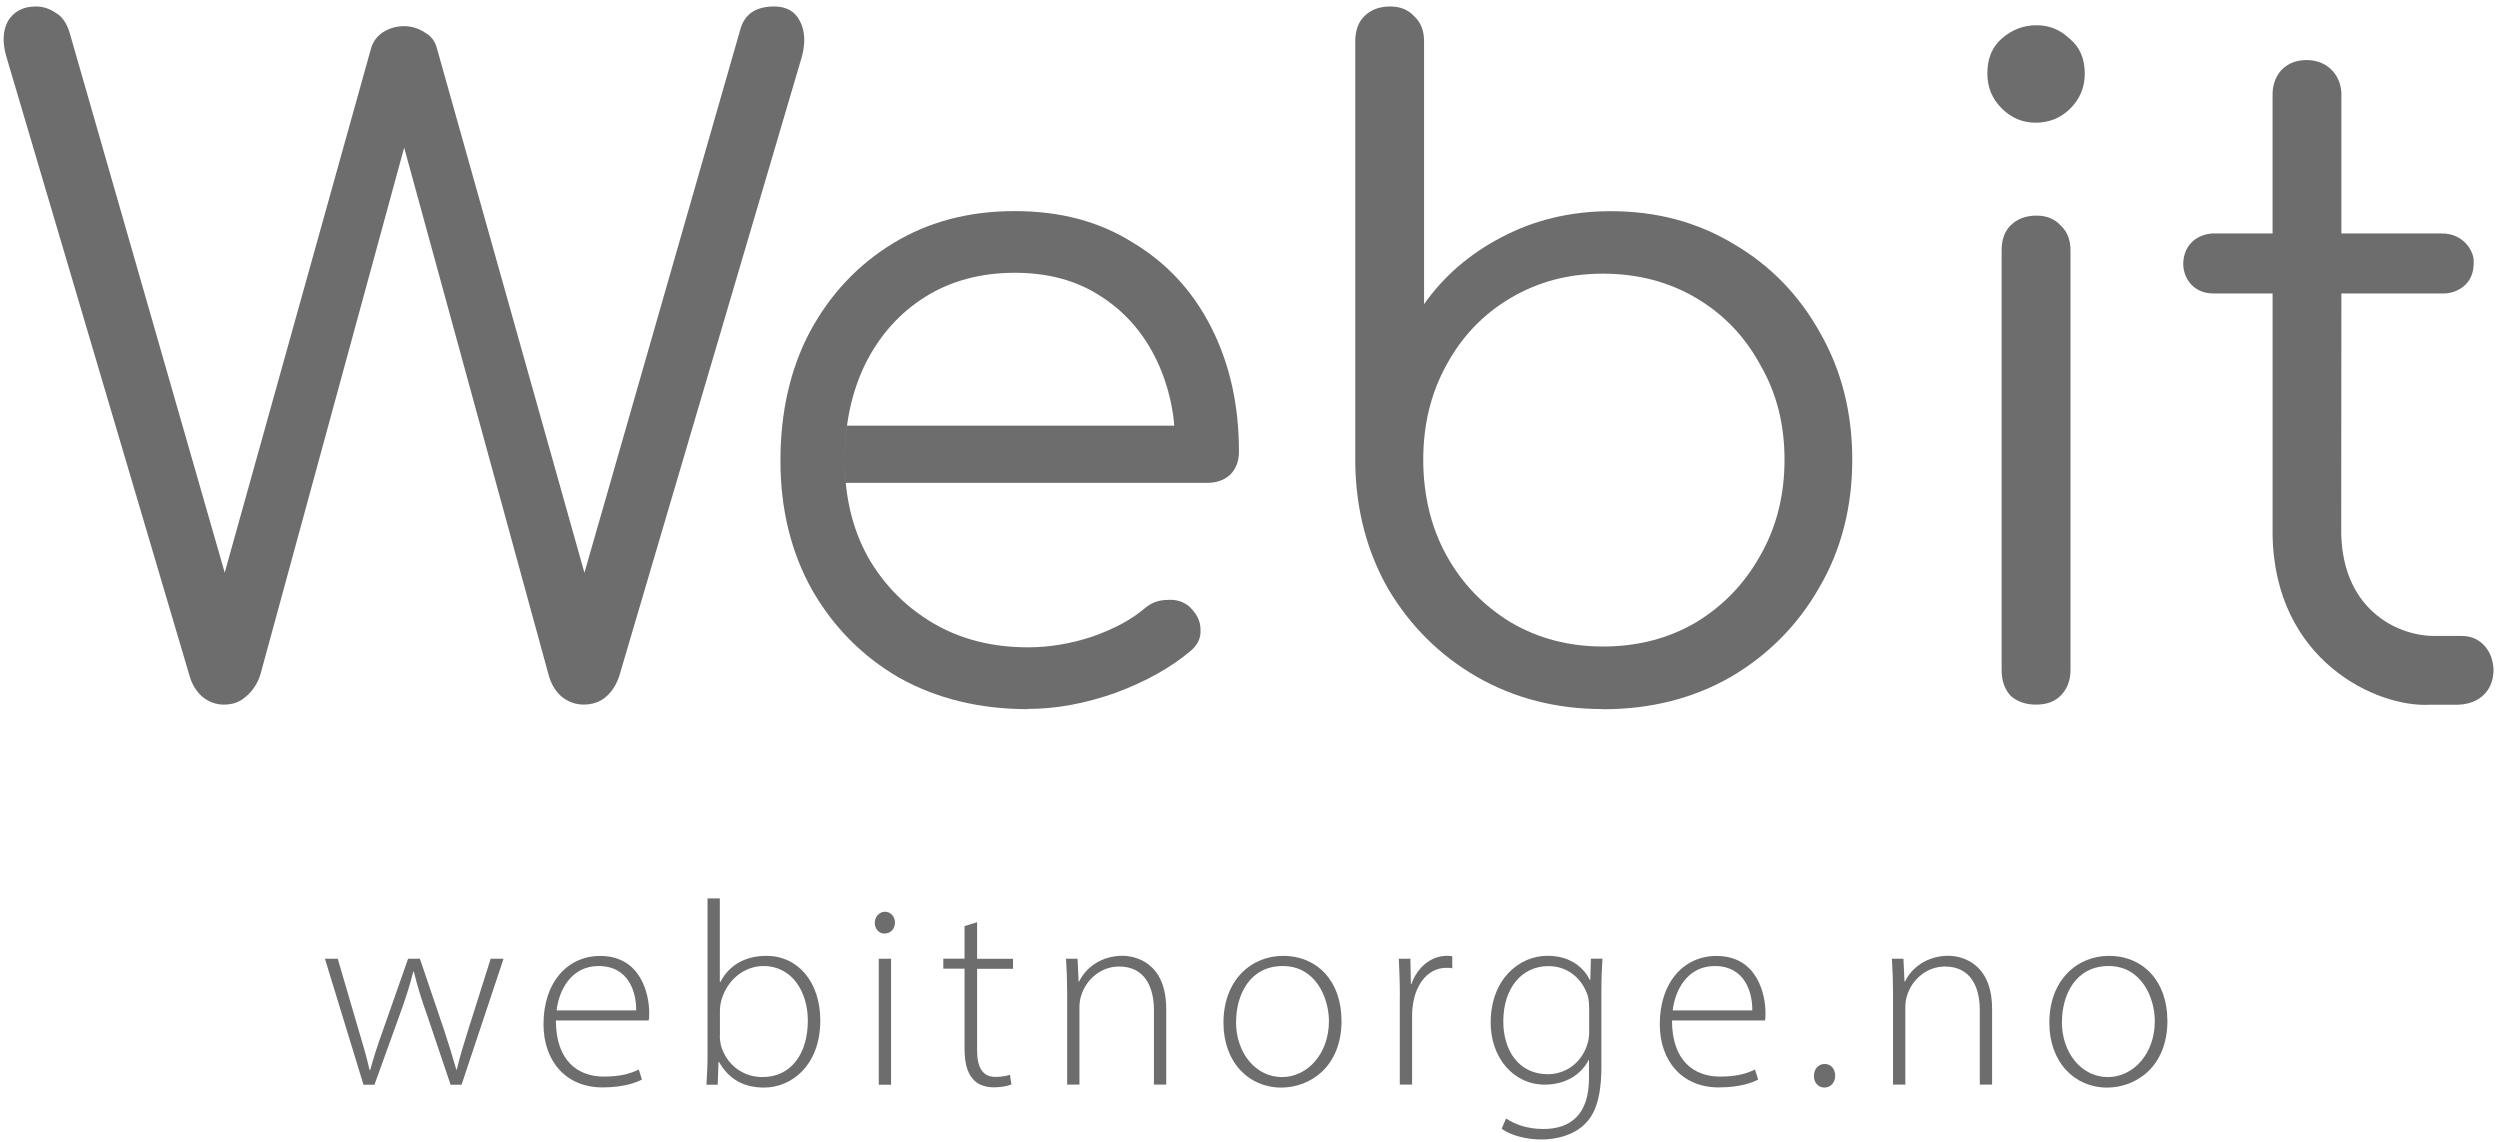
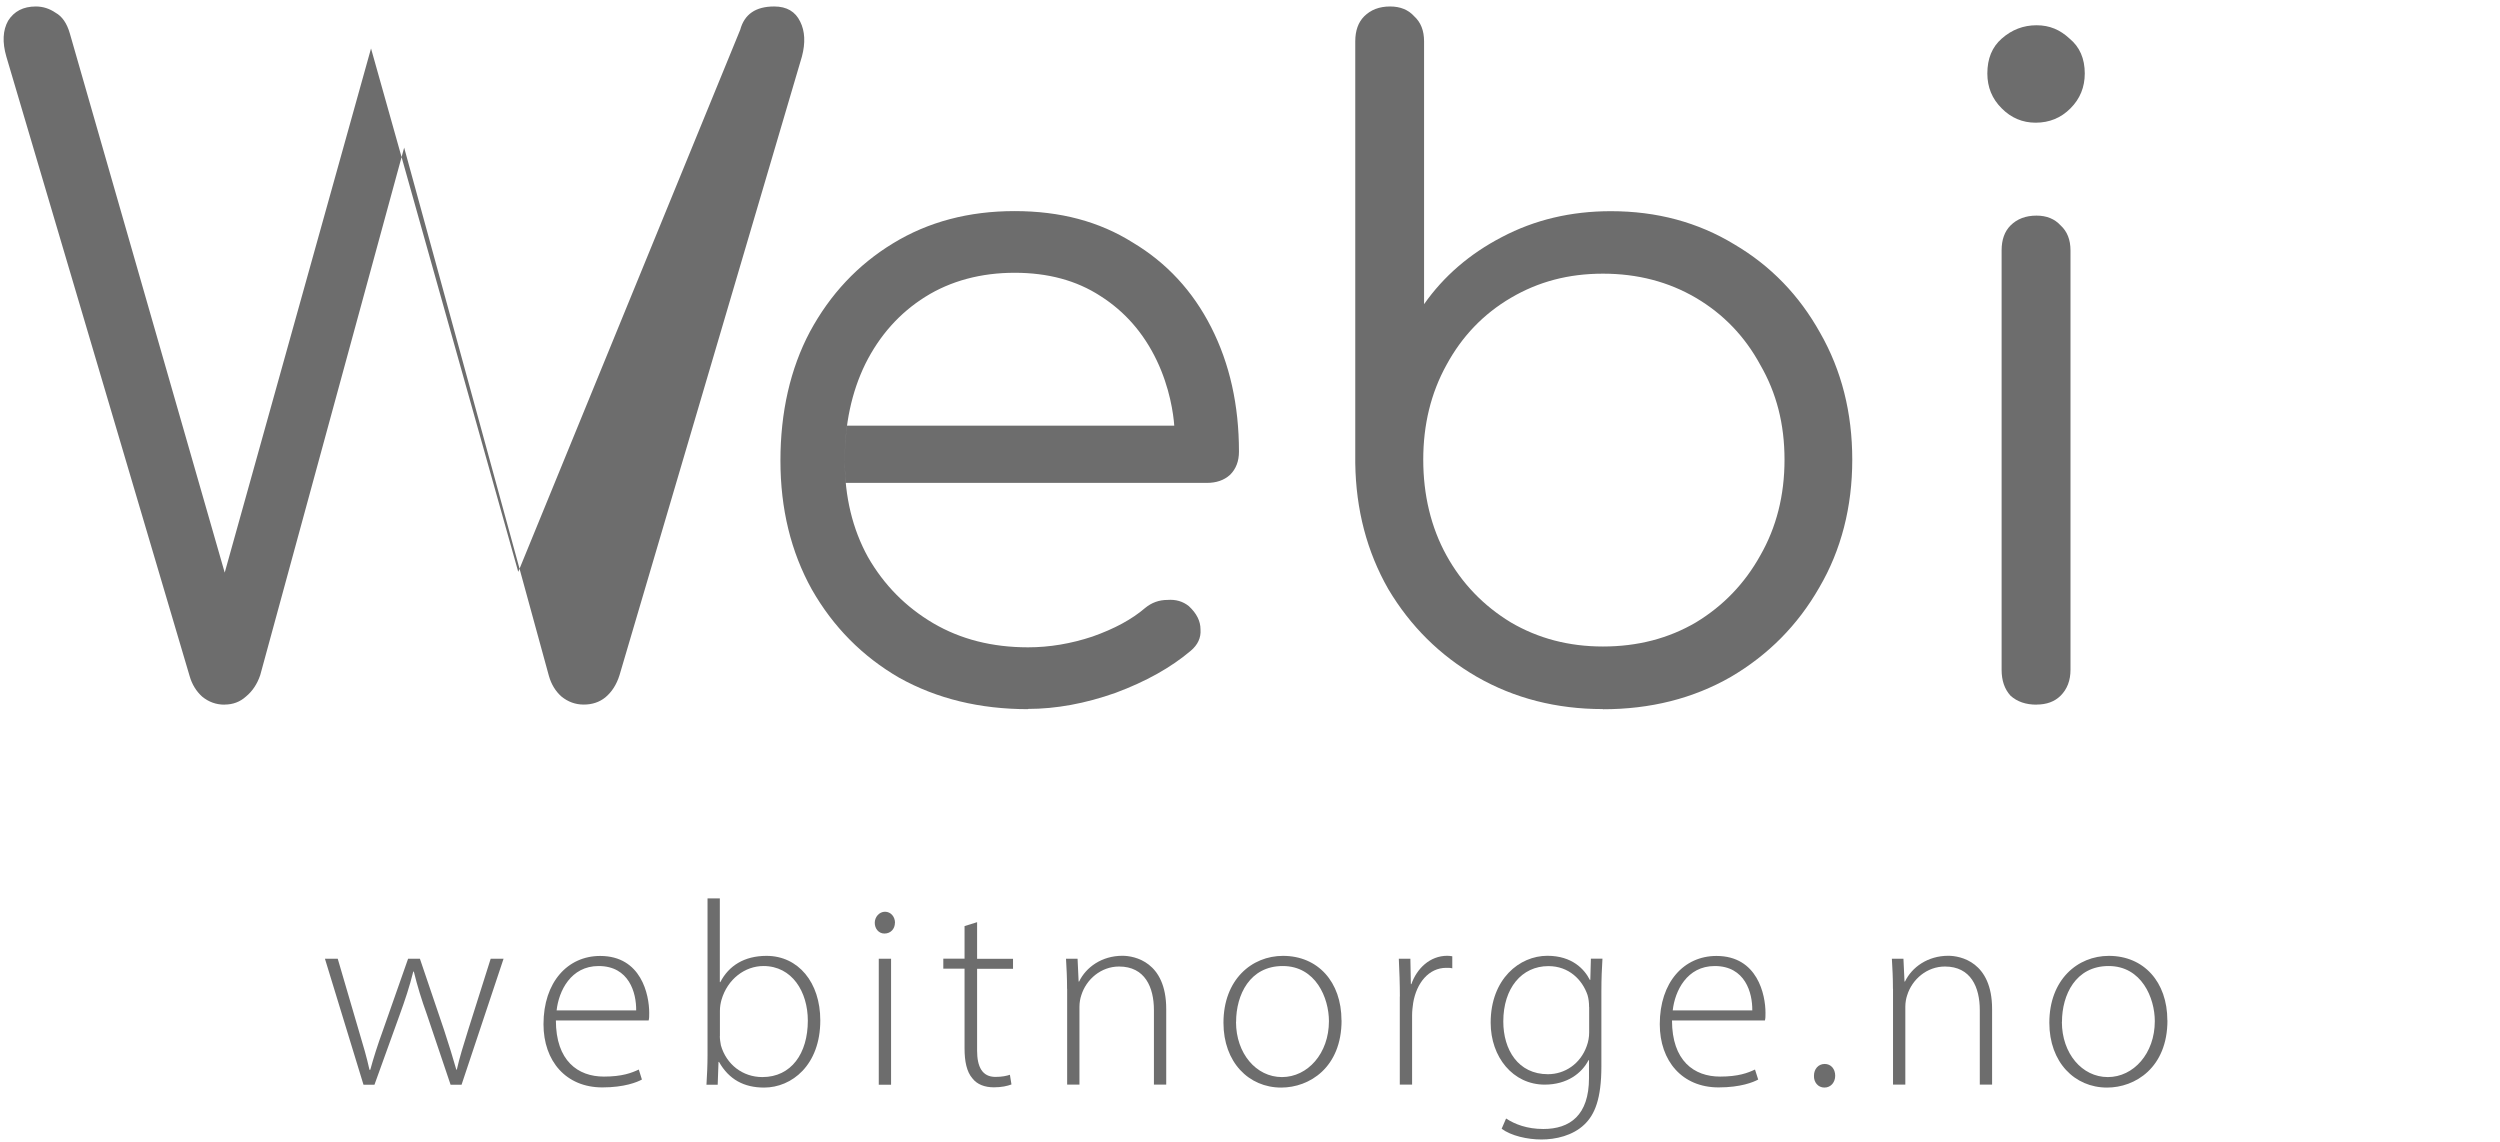
<svg xmlns="http://www.w3.org/2000/svg" id="Layer_1" data-name="Layer 1" viewBox="0 0 304.83 139.3">
  <defs>
    <style>
      .cls-1 {
        fill: none;
      }

      .cls-1, .cls-2, .cls-3 {
        stroke-width: 0px;
      }

      .cls-4 {
        clip-path: url(#clippath);
      }

      .cls-2 {
        fill-rule: evenodd;
      }

      .cls-2, .cls-3 {
        fill: #6d6d6d;
      }
    </style>
    <clipPath id="clippath">
      <rect class="cls-1" x="-122.3" y="-613.35" width="1087.83" height="1000.31" />
    </clipPath>
  </defs>
  <g class="cls-4">
-     <path class="cls-2" d="m277.1,28.48V11.54c-.02-2.01,1.17-4.14,4.05-4.22,2.94-.03,4.38,2.2,4.34,4.24v16.91h12.21c2.72-.05,4,2.24,3.92,3.46.1,2.87-2.24,3.96-3.92,3.85h-12.21s-.02,28.48-.02,28.48c-.18,10,6.84,13.27,11.27,13.28h3.42c1.35,0,2.3.6,2.9,1.34.61.75.89,1.55.98,2.69,0,1.38-.38,2.14-.85,2.77-.63.8-1.7,1.53-3.48,1.59h-3.45c-6.38.36-18.98-5.31-19.16-20.84v-29.31s-7.25,0-7.25,0c-2.5,0-3.72-2.02-3.64-3.75.09-2.03,1.45-3.37,3.46-3.56h7.43Z" />
    <path class="cls-2" d="m248.21,14.96c-1.6,0-2.98-.58-4.14-1.75-1.17-1.16-1.75-2.58-1.75-4.25,0-1.81.58-3.23,1.75-4.25,1.23-1.09,2.65-1.63,4.25-1.63s2.87.55,4.03,1.63c1.24,1.02,1.85,2.44,1.85,4.25,0,1.67-.58,3.09-1.74,4.25-1.16,1.17-2.58,1.75-4.25,1.75m.11,70.96c-1.31,0-2.36-.36-3.17-1.09-.73-.8-1.09-1.85-1.09-3.16V30.54c0-1.31.36-2.32,1.09-3.05.8-.8,1.85-1.2,3.17-1.2,1.23,0,2.21.4,2.94,1.2.8.73,1.2,1.75,1.2,3.05v51.12c0,1.31-.4,2.36-1.2,3.16-.73.73-1.71,1.09-2.94,1.09" />
    <path class="cls-2" d="m195.45,78.83c4.22,0,8-.98,11.34-2.94,3.35-2.03,5.96-4.76,7.85-8.17,1.96-3.42,2.95-7.31,2.95-11.67s-.98-8.14-2.95-11.55c-1.89-3.49-4.51-6.21-7.85-8.18-3.34-1.96-7.12-2.95-11.34-2.95s-7.88.98-11.23,2.95c-3.34,1.96-5.96,4.69-7.85,8.18-1.89,3.42-2.83,7.27-2.83,11.55s.94,8.25,2.83,11.67c1.89,3.42,4.51,6.14,7.85,8.17,3.34,1.96,7.08,2.94,11.23,2.94m0,7.63c-5.67,0-10.79-1.31-15.37-3.93-4.51-2.61-8.1-6.17-10.79-10.68-2.62-4.58-3.96-9.7-4.04-15.37V5.04c0-1.31.37-2.33,1.09-3.05.8-.8,1.85-1.2,3.16-1.2,1.24,0,2.22.4,2.94,1.2.8.73,1.2,1.74,1.2,3.05v32.05c2.39-3.41,5.56-6.14,9.48-8.18,4-2.11,8.43-3.16,13.3-3.16,5.6,0,10.61,1.35,15.04,4.04,4.44,2.61,7.92,6.21,10.47,10.79,2.62,4.58,3.92,9.74,3.92,15.48s-1.34,11.01-4.03,15.59c-2.62,4.58-6.21,8.21-10.8,10.9-4.58,2.62-9.77,3.93-15.59,3.93" />
    <path class="cls-2" d="m125.36,86.47c-5.89,0-11.12-1.27-15.7-3.82-4.51-2.61-8.07-6.21-10.68-10.79-2.54-4.58-3.82-9.81-3.82-15.7s1.2-11.19,3.59-15.7c2.47-4.58,5.85-8.18,10.14-10.79,4.29-2.62,9.23-3.93,14.82-3.93s10.32,1.27,14.39,3.82c4.14,2.47,7.34,5.92,9.59,10.36,2.25,4.43,3.38,9.48,3.38,15.15,0,1.16-.36,2.11-1.09,2.83-.73.66-1.67.98-2.83.98h-44.02c-.22-2.31-.15-4.73.15-6.98h39.9c-.1-1.42-.54-4.62-2.14-7.96-1.6-3.34-3.89-5.96-6.87-7.85-2.9-1.89-6.39-2.83-10.46-2.83s-7.78.98-10.9,2.94c-3.12,1.96-5.56,4.69-7.3,8.18-1.67,3.42-2.51,7.34-2.51,11.77s.95,8.36,2.83,11.77c1.96,3.42,4.62,6.1,7.96,8.07,3.34,1.96,7.19,2.94,11.56,2.94,2.61,0,5.23-.44,7.85-1.31,2.69-.95,4.83-2.11,6.43-3.49.8-.66,1.71-.98,2.72-.98,1.02-.08,1.89.18,2.61.76.95.88,1.42,1.82,1.42,2.83.08,1.02-.33,1.89-1.2,2.62-2.4,2.03-5.45,3.74-9.16,5.12-3.7,1.31-7.26,1.96-10.68,1.96" />
-     <path class="cls-2" d="m27.37,85.92c-1.02,0-1.93-.33-2.72-.98-.72-.65-1.24-1.49-1.53-2.51L.77,6.89c-.5-1.74-.43-3.2.22-4.36.73-1.16,1.85-1.74,3.38-1.74.87,0,1.67.26,2.4.76.8.44,1.38,1.27,1.74,2.51l18.89,65.76L45.24,5.91c.22-.8.69-1.45,1.42-1.96.8-.51,1.67-.76,2.62-.76.87,0,1.71.25,2.5.76.8.43,1.31,1.12,1.53,2.07l17.95,63.82L90.26,3.62c.51-1.89,1.89-2.83,4.14-2.83,1.53,0,2.58.62,3.17,1.85.58,1.16.65,2.58.21,4.25l-22.24,75.43c-.36,1.16-.95,2.07-1.74,2.72-.72.58-1.6.87-2.62.87s-1.92-.33-2.72-.98c-.73-.65-1.24-1.49-1.53-2.51L49.28,18l-17.55,64.32c-.37,1.09-.95,1.96-1.74,2.61-.73.66-1.6.98-2.62.98" />
+     <path class="cls-2" d="m27.37,85.92c-1.02,0-1.93-.33-2.72-.98-.72-.65-1.24-1.49-1.53-2.51L.77,6.89c-.5-1.74-.43-3.2.22-4.36.73-1.16,1.85-1.74,3.38-1.74.87,0,1.67.26,2.4.76.8.44,1.38,1.27,1.74,2.51l18.89,65.76L45.24,5.91l17.95,63.82L90.26,3.62c.51-1.89,1.89-2.83,4.14-2.83,1.53,0,2.58.62,3.17,1.85.58,1.16.65,2.58.21,4.25l-22.24,75.43c-.36,1.16-.95,2.07-1.74,2.72-.72.58-1.6.87-2.62.87s-1.92-.33-2.72-.98c-.73-.65-1.24-1.49-1.53-2.51L49.28,18l-17.55,64.32c-.37,1.09-.95,1.96-1.74,2.61-.73.66-1.6.98-2.62.98" />
    <path class="cls-3" d="m41.18,116.9l2.56,8.74c.54,1.79.99,3.33,1.31,4.8h.1c.38-1.41.9-3.04,1.54-4.8l3.07-8.74h1.44l2.94,8.67c.61,1.85,1.09,3.42,1.5,4.86h.06c.32-1.44.8-2.98,1.38-4.83l2.75-8.7h1.57l-5.12,15.36h-1.34l-2.88-8.54c-.67-1.86-1.18-3.52-1.6-5.25h-.07c-.45,1.83-1.02,3.52-1.66,5.28l-3.07,8.51h-1.34l-4.7-15.36h1.57Z" />
    <path class="cls-3" d="m67.78,124.42c0,4.93,2.69,6.85,5.85,6.85,2.24,0,3.39-.45,4.26-.86l.38,1.22c-.58.32-2.14.96-4.83.96-4.42,0-7.17-3.2-7.17-7.71,0-5.12,2.94-8.32,6.91-8.32,5.02,0,5.98,4.74,5.98,6.94,0,.42,0,.67-.07.93h-11.33Zm9.79-1.22c.03-2.14-.86-5.41-4.58-5.41-3.39,0-4.86,3.04-5.12,5.41h9.7Z" />
    <path class="cls-3" d="m86.14,132.26c.07-1.09.13-2.43.13-3.58v-19.14h1.5v10.21h.06c1.02-1.98,2.91-3.2,5.63-3.2,3.87,0,6.56,3.23,6.56,7.87,0,5.47-3.49,8.19-6.85,8.19-2.46,0-4.29-.99-5.5-3.13h-.06l-.1,2.78h-1.38Zm1.63-5.92c0,.35.06.74.13,1.12.67,2.34,2.66,3.87,5.06,3.87,3.52,0,5.54-2.88,5.54-6.88,0-3.52-1.92-6.66-5.41-6.66-2.24,0-4.38,1.57-5.12,4.13-.1.38-.19.8-.19,1.34v3.07Z" />
    <path class="cls-3" d="m109.12,112.52c0,.7-.48,1.31-1.28,1.31-.71,0-1.18-.61-1.18-1.31s.54-1.35,1.25-1.35,1.22.61,1.22,1.35m-1.98,4.38h1.5v15.36h-1.5v-15.36Z" />
    <path class="cls-3" d="m119.14,112.46v4.45h4.38v1.22h-4.38v9.98c0,1.95.61,3.2,2.24,3.2.8,0,1.38-.13,1.76-.26l.19,1.18c-.51.19-1.21.35-2.14.35-1.12,0-2.05-.35-2.62-1.09-.7-.8-.96-2.08-.96-3.65v-9.73h-2.59v-1.22h2.59v-3.97l1.54-.48Z" />
    <path class="cls-3" d="m130.11,120.58c0-1.41-.06-2.46-.13-3.68h1.41l.13,2.78h.06c.83-1.73,2.75-3.14,5.28-3.14,1.47,0,5.34.74,5.34,6.49v9.22h-1.5v-9.09c0-2.78-1.09-5.31-4.25-5.31-2.18,0-4,1.54-4.61,3.52-.13.38-.22.89-.22,1.38v9.5h-1.5v-11.68Z" />
    <path class="cls-3" d="m163.58,124.42c0,5.76-3.93,8.19-7.36,8.19-3.97,0-7.04-3.1-7.04-7.9,0-5.28,3.46-8.16,7.26-8.16,4.25,0,7.13,3.17,7.13,7.87m-12.86.19c0,3.84,2.46,6.72,5.6,6.72s5.73-2.88,5.73-6.82c0-2.82-1.6-6.72-5.63-6.72s-5.69,3.52-5.69,6.81" />
    <path class="cls-3" d="m170.69,121.51c0-1.54-.06-3.14-.13-4.61h1.41l.06,3.1h.06c.67-1.92,2.27-3.46,4.38-3.46.19,0,.42.03.61.06v1.47c-.22-.06-.45-.06-.74-.06-2.11,0-3.62,1.82-4.03,4.29-.06.45-.13.96-.13,1.47v8.48h-1.5v-10.75Z" />
    <path class="cls-3" d="m195.39,116.9c-.07,1.15-.13,2.37-.13,3.97v9.15c0,3.94-.8,5.89-2.08,7.1-1.41,1.35-3.49,1.82-5.22,1.82s-3.71-.45-4.86-1.31l.54-1.25c1.06.7,2.56,1.28,4.54,1.28,3.23,0,5.57-1.66,5.57-6.21v-2.18h-.06c-.8,1.57-2.59,2.98-5.34,2.98-3.87,0-6.59-3.36-6.59-7.55,0-5.34,3.52-8.16,6.91-8.16,3.04,0,4.54,1.66,5.18,2.94h.06l.07-2.59h1.41Zm-1.63,5.89c0-.54-.06-1.02-.19-1.47-.64-1.86-2.27-3.52-4.77-3.52-3.26,0-5.5,2.69-5.5,6.75,0,3.46,1.82,6.43,5.44,6.43,2.05,0,3.97-1.25,4.74-3.45.19-.51.29-1.09.29-1.63v-3.1Z" />
    <path class="cls-3" d="m203.87,124.42c0,4.93,2.69,6.85,5.86,6.85,2.24,0,3.39-.45,4.26-.86l.39,1.22c-.58.32-2.14.96-4.83.96-4.42,0-7.17-3.2-7.17-7.71,0-5.12,2.94-8.32,6.91-8.32,5.02,0,5.98,4.74,5.98,6.94,0,.42,0,.67-.07.93h-11.33Zm9.79-1.22c.03-2.14-.86-5.41-4.58-5.41-3.39,0-4.86,3.04-5.12,5.41h9.7Z" />
    <path class="cls-3" d="m221.18,131.17c0-.83.54-1.44,1.31-1.44s1.28.61,1.28,1.44c0,.77-.51,1.44-1.31,1.44s-1.31-.67-1.28-1.44" />
    <path class="cls-3" d="m230.81,120.58c0-1.41-.06-2.46-.13-3.68h1.41l.13,2.78h.06c.83-1.73,2.75-3.14,5.28-3.14,1.47,0,5.34.74,5.34,6.49v9.22h-1.5v-9.09c0-2.78-1.09-5.31-4.25-5.31-2.18,0-4,1.54-4.61,3.52-.13.38-.22.89-.22,1.38v9.5h-1.5v-11.68Z" />
    <path class="cls-3" d="m264.28,124.42c0,5.76-3.93,8.19-7.36,8.19-3.97,0-7.04-3.1-7.04-7.9,0-5.28,3.46-8.16,7.26-8.16,4.25,0,7.13,3.17,7.13,7.87m-12.86.19c0,3.84,2.46,6.72,5.6,6.72s5.73-2.88,5.73-6.82c0-2.82-1.6-6.72-5.63-6.72s-5.69,3.52-5.69,6.81" />
  </g>
</svg>